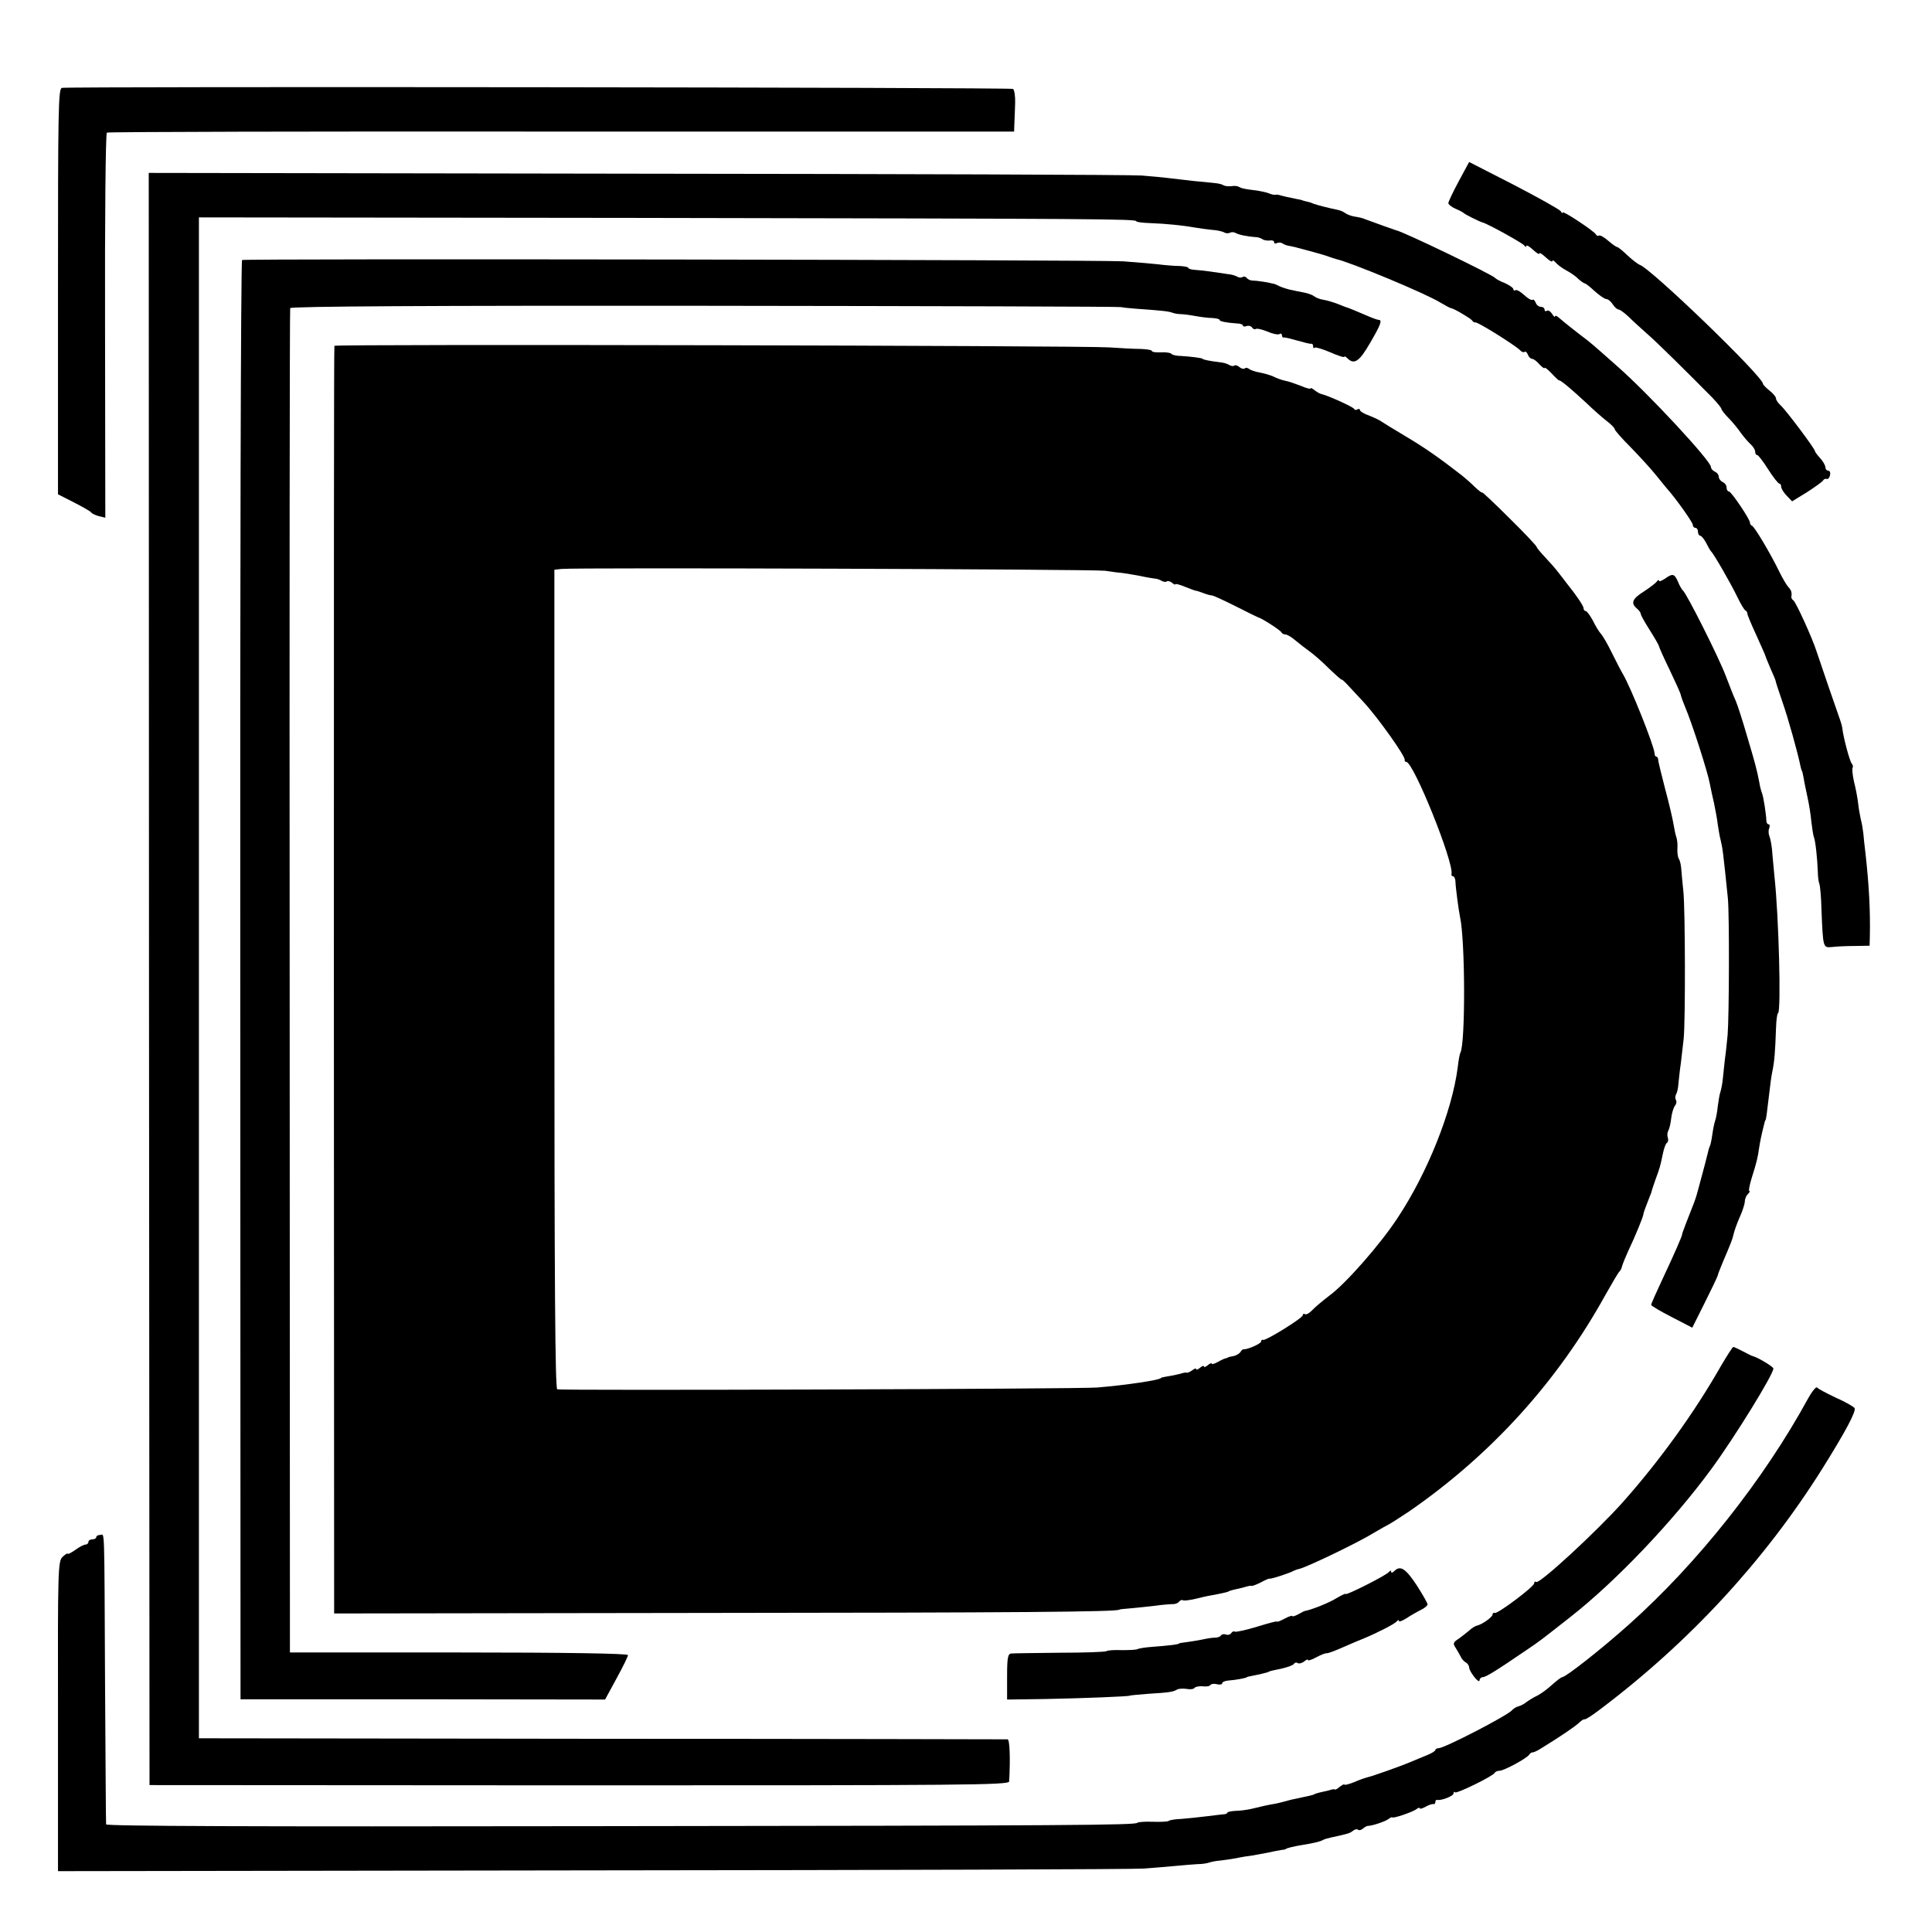
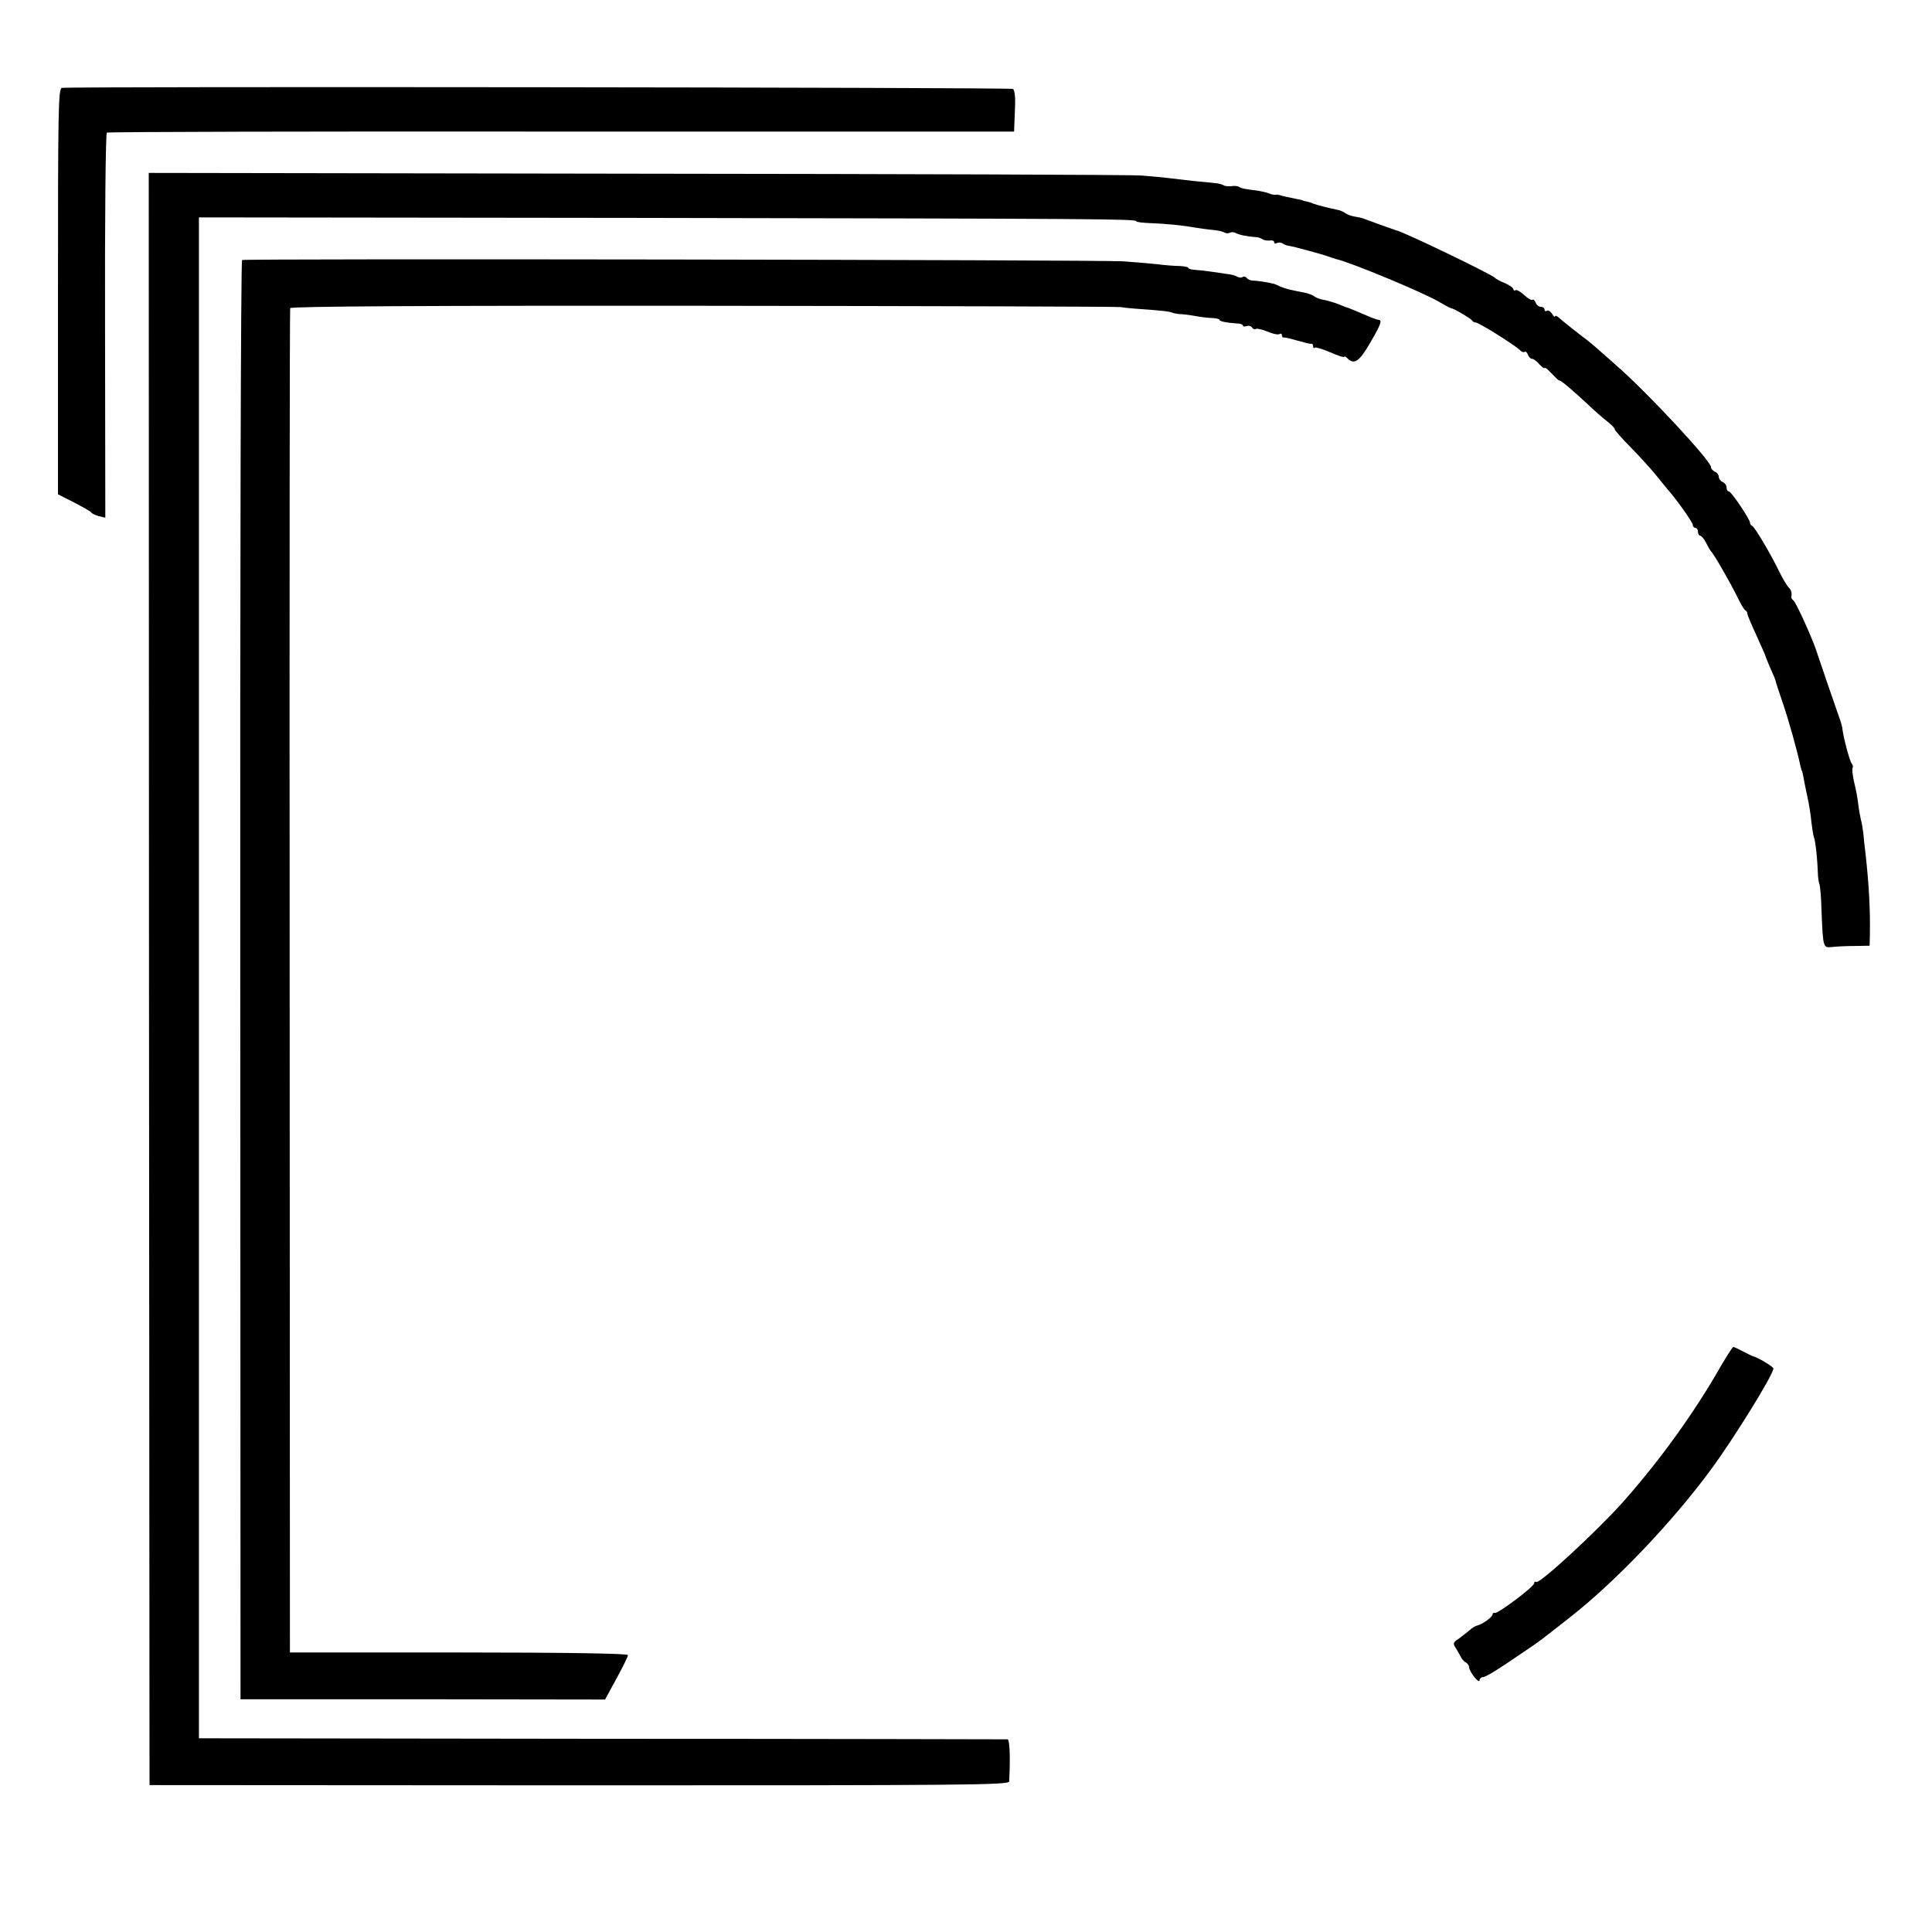
<svg xmlns="http://www.w3.org/2000/svg" version="1.0" width="743pt" height="743pt" viewBox="0 0 743 743" preserveAspectRatio="xMidYMid meet">
  <g transform="translate(0,743) scale(0.1,-0.1)" fill="#000000" stroke="none">
    <path d="M238 7092 c-14 -3 -15 -89 -15 -783 l0 -780 61 -31 c33 -17 63 -34 66 -38 3 -5 16 -11 30 -15 l25 -6 -1 738 c-1 406 2 740 7 743 4 3 791 5 1748 4 l1741 0 1 30 c1 17 2 53 3 79 1 27 -3 51 -8 55 -10 6 -3627 10 -3658 4z" />
-     <path d="M5610 6733 c-22 -41 -40 -79 -40 -84 0 -5 12 -15 28 -22 15 -6 29 -14 32 -17 5 -5 59 -32 70 -35 19 -4 156 -80 162 -89 4 -6 8 -7 8 -2 0 5 11 -1 25 -14 14 -13 25 -20 25 -15 0 5 11 -2 25 -15 14 -13 25 -19 25 -14 0 5 6 2 13 -6 7 -8 24 -21 39 -29 15 -8 37 -22 47 -33 11 -10 23 -18 26 -18 3 0 20 -13 38 -30 18 -16 38 -30 44 -30 7 0 18 -9 25 -20 7 -11 17 -20 22 -20 5 0 22 -12 38 -27 16 -16 49 -46 74 -68 40 -35 146 -140 250 -245 19 -20 34 -39 34 -42 0 -4 12 -20 28 -36 15 -15 36 -41 47 -57 11 -15 28 -35 38 -44 9 -8 17 -21 17 -28 0 -7 3 -13 8 -13 4 0 23 -25 42 -55 19 -30 38 -54 43 -55 4 0 7 -5 7 -12 0 -6 9 -22 21 -34 l21 -22 57 35 c31 20 59 40 62 45 3 6 10 8 15 6 5 -1 10 5 12 15 2 9 -1 17 -7 17 -6 0 -11 6 -11 13 0 7 -9 23 -20 35 -11 12 -20 24 -20 27 0 9 -111 157 -132 176 -10 9 -18 21 -18 27 0 6 -11 19 -25 30 -14 11 -25 23 -25 26 0 28 -434 447 -475 458 -5 2 -26 17 -45 35 -19 18 -37 33 -41 33 -3 0 -19 11 -34 24 -16 14 -32 23 -36 20 -4 -2 -9 -1 -11 4 -5 12 -128 93 -128 85 0 -5 -4 -2 -8 5 -5 7 -86 52 -180 101 l-172 88 -40 -74z" />
    <path d="M573 3665 l2 -3100 1652 -1 c1488 0 1653 1 1654 15 5 91 2 161 -6 162 -5 0 -707 2 -1560 2 l-1550 2 0 2925 0 2924 1685 -2 c1793 -3 1920 -4 1920 -13 0 -3 24 -6 53 -7 59 -2 128 -9 172 -17 17 -3 46 -7 66 -9 19 -1 41 -6 47 -10 7 -4 17 -4 22 -1 6 3 15 3 22 -1 12 -7 46 -14 78 -16 8 0 20 -4 25 -8 6 -4 18 -6 28 -5 9 2 17 -1 17 -6 0 -6 5 -7 10 -4 6 3 16 3 22 -1 7 -5 19 -9 28 -10 8 -2 22 -4 30 -7 73 -19 107 -29 120 -34 8 -3 21 -7 27 -9 53 -11 345 -132 403 -168 19 -11 37 -21 40 -21 11 -1 75 -39 81 -47 3 -5 9 -9 13 -8 8 3 152 -87 172 -107 6 -7 14 -9 18 -6 3 3 8 -2 12 -11 3 -9 11 -16 16 -16 6 0 19 -10 29 -22 11 -11 19 -17 19 -13 0 4 12 -5 27 -21 15 -16 28 -28 29 -27 4 3 48 -34 105 -87 26 -25 61 -56 78 -69 17 -13 31 -27 31 -32 0 -4 28 -36 63 -71 34 -35 78 -83 97 -107 19 -24 40 -49 45 -55 32 -36 95 -125 95 -134 0 -7 5 -12 10 -12 6 0 10 -7 10 -15 0 -8 4 -15 8 -15 5 0 15 -12 23 -27 8 -16 16 -30 19 -33 11 -10 78 -127 101 -175 13 -27 27 -51 32 -53 4 -2 7 -7 7 -12 0 -5 16 -43 35 -84 19 -42 35 -78 35 -80 0 -2 9 -23 19 -47 11 -24 20 -46 20 -49 0 -3 12 -39 26 -80 22 -63 59 -195 70 -250 2 -8 4 -15 5 -15 1 0 3 -11 6 -25 2 -14 9 -47 15 -75 6 -27 13 -70 15 -95 3 -25 7 -52 10 -60 6 -15 13 -81 15 -135 0 -16 3 -37 6 -45 3 -8 7 -53 8 -100 6 -146 6 -145 40 -142 17 2 56 4 88 4 l57 1 1 36 c2 99 -3 196 -17 321 -3 25 -7 59 -8 75 -2 17 -6 41 -10 55 -3 14 -8 41 -10 60 -2 19 -9 57 -16 84 -6 27 -8 51 -5 54 2 3 1 10 -4 16 -8 10 -32 100 -36 136 -1 8 -5 22 -8 30 -5 13 -81 234 -91 265 -15 48 -79 189 -89 196 -5 3 -8 9 -8 13 3 17 0 26 -11 38 -7 7 -24 36 -37 63 -30 62 -93 169 -103 173 -5 2 -8 7 -8 12 0 13 -72 120 -81 120 -5 0 -9 7 -9 15 0 9 -7 18 -15 21 -8 4 -15 13 -15 20 0 8 -7 17 -15 20 -8 4 -15 11 -15 18 -1 24 -239 281 -361 388 -97 86 -105 93 -139 118 -31 24 -59 46 -87 70 -7 6 -13 7 -13 3 0 -4 -5 0 -11 10 -6 9 -14 15 -20 12 -5 -4 -9 -1 -9 4 0 6 -6 11 -14 11 -8 0 -17 7 -20 16 -4 9 -9 14 -12 11 -4 -3 -18 5 -32 18 -14 13 -29 22 -34 19 -4 -3 -8 -1 -8 4 0 5 -15 15 -32 23 -18 7 -35 16 -38 20 -9 12 -355 179 -380 183 -4 1 -80 28 -120 43 -8 4 -26 8 -40 10 -13 2 -29 8 -36 13 -6 5 -19 11 -30 13 -30 6 -78 18 -94 24 -8 4 -19 7 -25 8 -5 1 -12 3 -15 4 -3 2 -14 4 -25 6 -21 4 -57 12 -65 15 -3 1 -9 2 -14 1 -5 -1 -16 1 -25 5 -9 4 -29 8 -46 11 -49 6 -59 8 -70 14 -5 4 -19 5 -29 3 -11 -1 -24 0 -30 3 -5 4 -21 8 -35 9 -14 2 -51 5 -81 8 -30 4 -73 8 -95 11 -22 3 -69 7 -105 10 -36 3 -909 6 -1942 7 l-1876 3 1 -3100z" />
    <path d="M931 6430 c-5 -3 -8 -1249 -7 -2770 l1 -2765 701 0 701 -1 44 81 c24 44 44 84 44 90 0 6 -236 10 -650 10 l-650 0 -1 2580 c-1 1419 0 2585 2 2590 3 7 543 10 1597 9 875 -1 1594 -3 1597 -5 3 -1 28 -4 55 -6 100 -7 130 -10 145 -16 8 -3 22 -5 30 -5 8 0 33 -3 55 -7 22 -4 52 -8 68 -8 15 -1 27 -4 27 -7 0 -6 25 -11 68 -14 12 0 22 -4 22 -8 0 -4 6 -5 14 -2 8 3 17 0 21 -5 3 -6 10 -9 15 -6 4 3 24 -2 44 -10 20 -9 41 -13 46 -10 6 4 10 1 10 -4 0 -6 3 -10 8 -9 4 1 27 -5 52 -12 25 -7 48 -13 52 -12 5 1 8 -3 8 -10 0 -6 3 -9 6 -5 3 3 30 -5 60 -18 30 -13 54 -21 54 -17 0 3 5 1 12 -6 26 -26 46 -12 87 59 42 72 48 89 32 89 -5 0 -31 10 -58 22 -26 11 -52 22 -58 24 -5 1 -23 8 -40 15 -16 6 -41 14 -55 16 -13 2 -29 8 -35 13 -6 5 -24 12 -40 15 -17 3 -41 8 -54 11 -13 3 -31 9 -40 13 -9 5 -19 9 -23 10 -5 1 -9 1 -10 2 -10 3 -56 10 -70 10 -10 0 -20 5 -23 10 -4 5 -11 7 -16 4 -5 -4 -14 -3 -21 1 -6 4 -23 9 -37 10 -14 2 -42 6 -61 9 -19 3 -47 6 -62 7 -16 1 -28 4 -28 8 0 3 -15 6 -32 7 -18 0 -58 3 -88 7 -30 3 -89 8 -130 11 -100 6 -3380 11 -3389 5z" />
-     <path d="M1286 6100 c-2 -3 -2 -1101 -2 -2440 l1 -2435 1400 2 c1221 1 1620 4 1620 13 0 1 20 3 45 5 25 2 68 7 95 10 28 4 58 6 67 6 10 0 20 5 23 10 4 5 10 7 14 5 4 -3 25 0 47 5 21 5 50 12 64 14 38 7 65 13 65 15 0 1 8 3 18 6 9 2 25 6 35 8 9 3 19 5 22 6 3 1 9 2 13 1 4 -1 21 6 37 14 16 9 31 15 32 14 4 -3 80 22 93 30 6 3 15 6 20 7 25 4 231 103 290 140 22 13 47 27 55 31 8 4 44 27 80 51 315 218 570 499 754 832 26 46 50 87 54 90 4 3 8 12 10 20 2 8 12 33 22 55 29 61 60 137 60 145 0 4 7 24 15 44 8 20 15 38 16 41 0 3 7 24 15 47 18 49 18 49 29 101 4 20 11 40 16 42 4 3 6 12 3 20 -3 8 -2 20 2 27 4 7 9 28 11 47 2 19 9 41 14 48 6 7 8 17 4 23 -3 5 -3 15 1 22 4 6 8 25 9 42 2 17 5 51 9 76 3 25 8 68 11 95 7 68 6 497 -1 565 -3 30 -7 69 -8 85 -1 17 -5 36 -10 43 -4 7 -6 25 -5 40 1 15 -1 34 -4 42 -3 8 -8 31 -11 50 -3 19 -17 80 -32 135 -14 55 -27 106 -27 113 0 6 -3 12 -7 12 -4 0 -7 6 -7 13 -1 27 -92 256 -123 307 -5 8 -23 43 -40 77 -17 35 -36 68 -43 75 -7 8 -21 30 -31 51 -11 20 -23 37 -28 37 -4 0 -8 5 -8 11 0 9 -30 53 -65 96 -5 7 -19 25 -30 39 -11 15 -35 42 -52 60 -18 19 -33 37 -33 40 0 4 -47 54 -105 111 -58 58 -105 102 -105 99 0 -3 -13 7 -29 22 -15 15 -37 34 -47 42 -87 68 -143 107 -215 150 -46 27 -89 54 -95 58 -6 5 -27 15 -47 23 -20 7 -37 17 -37 22 0 4 -4 6 -9 3 -5 -4 -11 -3 -13 1 -3 8 -102 52 -124 57 -7 1 -19 8 -28 15 -9 7 -16 11 -16 7 0 -3 -17 1 -37 10 -21 8 -49 18 -62 20 -13 3 -33 10 -44 16 -11 5 -34 12 -51 15 -17 3 -36 9 -42 14 -6 5 -14 6 -17 2 -4 -3 -13 -1 -20 5 -8 7 -17 9 -20 6 -3 -3 -12 -2 -19 2 -7 5 -24 10 -38 11 -34 4 -65 10 -65 13 0 3 -47 9 -83 11 -17 0 -34 4 -37 8 -2 4 -20 7 -39 6 -20 -1 -36 1 -36 5 0 4 -19 7 -42 8 -24 0 -79 3 -123 6 -102 7 -2976 13 -2979 6z m2964 -865 c25 -4 56 -8 70 -9 14 -2 43 -7 65 -11 22 -5 47 -9 55 -10 9 0 21 -5 28 -9 7 -4 16 -5 19 -2 3 3 12 1 20 -5 7 -6 13 -9 13 -6 0 3 17 -1 38 -10 20 -8 39 -15 42 -15 3 0 15 -4 28 -9 13 -5 28 -9 33 -9 5 0 46 -19 92 -42 45 -23 84 -42 87 -43 10 -1 85 -49 88 -57 2 -4 9 -8 15 -8 7 0 24 -10 39 -23 14 -12 39 -31 54 -42 16 -11 50 -41 76 -67 26 -25 48 -44 48 -42 0 3 14 -10 30 -28 17 -18 41 -44 54 -58 54 -58 162 -210 158 -222 -1 -5 2 -8 6 -8 28 0 185 -390 174 -432 -1 -5 2 -8 6 -8 4 0 8 -8 9 -17 1 -29 13 -116 18 -140 20 -90 21 -489 1 -522 -2 -3 -7 -28 -10 -56 -22 -170 -117 -407 -232 -580 -67 -102 -200 -253 -262 -298 -26 -20 -56 -45 -66 -56 -10 -11 -23 -18 -27 -15 -5 3 -9 1 -9 -4 0 -11 -141 -98 -152 -95 -5 2 -8 -1 -8 -6 0 -8 -51 -31 -67 -30 -3 1 -9 -4 -13 -11 -4 -6 -16 -13 -26 -15 -10 -2 -20 -4 -21 -5 -2 -2 -6 -3 -10 -4 -5 -1 -18 -7 -30 -14 -13 -7 -23 -10 -23 -6 0 3 -7 1 -15 -6 -8 -7 -15 -9 -15 -5 0 4 -7 2 -15 -5 -8 -7 -15 -9 -15 -5 0 4 -6 2 -14 -4 -8 -6 -18 -11 -22 -10 -5 1 -11 0 -14 -1 -8 -3 -44 -11 -65 -14 -11 -2 -20 -4 -20 -5 0 -8 -136 -28 -245 -37 -78 -6 -2060 -12 -2077 -7 -8 3 -11 401 -11 1578 l0 1574 27 3 c51 6 2047 -1 2091 -7z" />
-     <path d="M6402 5204 c-12 -8 -22 -12 -22 -7 0 4 -4 3 -8 -3 -4 -6 -26 -23 -49 -38 -45 -28 -53 -45 -28 -66 8 -7 15 -16 15 -21 0 -5 16 -33 35 -63 19 -30 35 -58 35 -61 0 -3 18 -44 41 -91 22 -46 42 -90 43 -97 1 -6 9 -28 17 -47 25 -58 87 -250 95 -296 3 -16 10 -49 16 -74 5 -25 12 -61 14 -80 3 -19 7 -46 11 -60 8 -35 9 -39 28 -225 6 -62 5 -450 -1 -525 -3 -30 -7 -71 -10 -90 -2 -19 -6 -53 -8 -75 -2 -22 -7 -47 -10 -55 -3 -8 -7 -33 -10 -55 -2 -22 -7 -47 -10 -55 -3 -8 -8 -32 -11 -54 -3 -21 -7 -41 -10 -45 -2 -4 -6 -18 -9 -32 -3 -13 -13 -51 -22 -84 -9 -33 -17 -64 -19 -70 -1 -5 -6 -19 -10 -30 -20 -50 -47 -120 -46 -122 1 -4 -27 -69 -75 -171 -24 -51 -44 -96 -44 -100 0 -4 36 -25 79 -47 l79 -41 48 96 c26 52 49 100 50 105 1 6 10 28 19 50 32 75 38 90 42 109 2 10 12 39 23 64 11 24 20 52 20 61 0 9 5 22 12 29 7 7 9 12 5 12 -3 0 1 21 9 48 19 60 24 80 29 117 4 25 8 47 21 98 1 4 2 8 4 10 2 2 6 34 14 102 3 28 8 66 12 85 8 37 11 77 14 165 1 30 4 57 8 59 12 7 3 370 -14 526 -3 36 -8 81 -9 100 -2 19 -6 43 -10 53 -4 9 -5 24 -1 32 3 8 2 15 -3 15 -4 0 -8 6 -8 13 -1 26 -11 93 -17 107 -3 8 -8 26 -10 40 -10 52 -16 74 -47 178 -17 59 -37 121 -44 137 -8 17 -24 59 -38 95 -25 68 -152 320 -165 329 -4 4 -13 18 -19 34 -14 31 -20 33 -51 11z" />
    <path d="M6619 2178 c-103 -181 -236 -365 -378 -525 -101 -113 -320 -315 -333 -307 -4 3 -8 1 -8 -5 0 -13 -139 -117 -151 -114 -5 2 -9 -1 -9 -6 0 -10 -41 -39 -61 -43 -7 -2 -20 -10 -28 -18 -9 -8 -28 -22 -41 -32 -22 -14 -23 -19 -12 -35 6 -10 15 -25 19 -33 3 -8 12 -19 20 -23 7 -4 13 -13 13 -20 1 -16 39 -65 40 -49 0 6 6 12 12 12 12 0 54 26 168 104 56 38 45 30 170 128 176 138 395 369 541 568 89 121 239 364 239 387 0 7 -60 43 -80 48 -3 0 -19 9 -37 18 -18 9 -34 17 -37 17 -3 0 -24 -33 -47 -72z" />
-     <path d="M6953 2051 c-171 -313 -425 -633 -688 -868 -104 -93 -241 -201 -257 -203 -4 0 -21 -13 -39 -29 -17 -16 -43 -35 -57 -42 -15 -7 -34 -19 -42 -25 -8 -7 -22 -14 -30 -16 -8 -2 -19 -8 -25 -15 -18 -21 -260 -146 -282 -146 -7 0 -13 -4 -13 -7 0 -4 -15 -13 -32 -20 -18 -7 -46 -19 -63 -26 -45 -19 -148 -55 -166 -59 -8 -2 -32 -10 -52 -19 -20 -8 -37 -12 -37 -9 0 3 -7 -1 -17 -8 -9 -8 -18 -13 -20 -11 -1 1 -4 2 -5 1 -2 0 -11 -2 -20 -5 -10 -2 -26 -6 -35 -8 -10 -3 -18 -5 -18 -6 0 -2 -22 -7 -60 -15 -16 -3 -38 -8 -47 -11 -10 -3 -28 -7 -40 -10 -26 -4 -62 -12 -98 -21 -14 -3 -40 -7 -57 -7 -18 -1 -33 -4 -33 -7 0 -3 -6 -6 -12 -6 -7 -1 -38 -4 -68 -8 -30 -4 -73 -8 -96 -10 -23 -1 -45 -4 -50 -8 -5 -3 -33 -4 -62 -3 -29 1 -56 -1 -58 -4 -10 -9 -233 -11 -2106 -13 -1301 -2 -1859 0 -1860 7 -1 6 -2 247 -4 536 -3 636 -1 577 -19 577 -8 0 -15 -4 -15 -9 0 -4 -7 -8 -15 -8 -8 0 -15 -4 -15 -10 0 -5 -5 -10 -11 -10 -6 0 -24 -9 -40 -21 -16 -11 -29 -18 -29 -14 0 3 -8 -2 -19 -12 -18 -17 -19 -44 -18 -613 l0 -596 2056 3 c1131 1 2085 4 2121 7 36 3 90 7 120 10 30 3 69 6 85 7 17 0 37 3 45 6 8 3 29 7 45 8 17 2 44 6 60 9 17 4 44 8 60 10 17 3 44 8 60 11 17 4 39 8 50 10 11 1 20 3 20 4 0 3 33 11 65 16 38 6 69 13 78 19 5 3 19 7 33 10 61 13 72 16 83 26 7 5 16 7 19 3 4 -3 12 -1 19 5 7 6 15 10 18 10 17 0 67 17 79 26 8 6 15 9 15 7 1 -6 79 20 94 32 6 5 12 6 12 3 0 -4 10 -1 23 6 12 7 25 11 30 10 4 -1 7 2 7 8 0 6 3 9 8 8 16 -3 62 15 62 25 0 6 3 8 6 4 6 -6 147 63 152 75 2 4 10 8 18 8 18 0 106 48 115 62 3 5 9 9 13 9 3 -1 19 6 34 16 75 46 132 85 146 99 8 8 17 13 20 12 3 -2 29 15 58 37 344 259 633 572 855 925 89 142 133 224 125 235 -4 6 -36 24 -72 40 -36 17 -68 34 -72 39 -3 5 -19 -14 -35 -43z" />
-     <path d="M5362 1388 c-7 -7 -12 -8 -12 -2 0 5 -3 5 -8 -1 -8 -12 -166 -92 -167 -85 0 3 -16 -5 -35 -16 -28 -18 -97 -45 -120 -49 -3 0 -15 -6 -27 -13 -13 -7 -23 -10 -23 -7 0 3 -13 -1 -30 -10 -16 -9 -30 -14 -30 -11 0 2 -34 -7 -76 -20 -43 -13 -80 -21 -85 -19 -4 3 -11 0 -14 -6 -4 -5 -13 -8 -21 -5 -7 3 -16 1 -19 -4 -3 -5 -13 -8 -23 -8 -9 0 -30 -3 -47 -7 -16 -3 -43 -8 -60 -10 -16 -2 -30 -4 -30 -5 0 -4 -45 -9 -100 -13 -28 -2 -55 -6 -60 -9 -6 -3 -32 -4 -60 -4 -27 1 -54 0 -60 -4 -5 -3 -86 -6 -180 -6 -93 -1 -177 -2 -186 -3 -13 -1 -16 -16 -16 -89 l0 -88 146 2 c154 3 326 10 326 13 0 1 32 4 70 7 80 5 96 7 111 16 6 4 23 5 37 3 14 -3 28 -1 31 4 3 4 17 7 31 6 14 -2 27 0 30 5 3 4 14 6 25 3 11 -3 20 -1 20 3 0 5 10 10 23 11 29 2 72 10 72 13 0 1 9 3 20 5 26 5 59 13 63 15 3 3 11 5 55 14 20 5 40 12 43 17 3 5 10 7 15 3 5 -3 16 0 24 6 8 7 15 10 15 6 0 -4 15 1 33 11 17 9 35 16 39 15 4 -1 34 10 65 24 32 14 67 29 78 33 53 22 121 57 127 66 4 5 8 6 8 1 0 -4 12 0 28 10 15 10 39 24 55 32 15 7 27 17 27 22 0 5 -19 38 -42 74 -43 65 -63 77 -86 54z" />
  </g>
</svg>